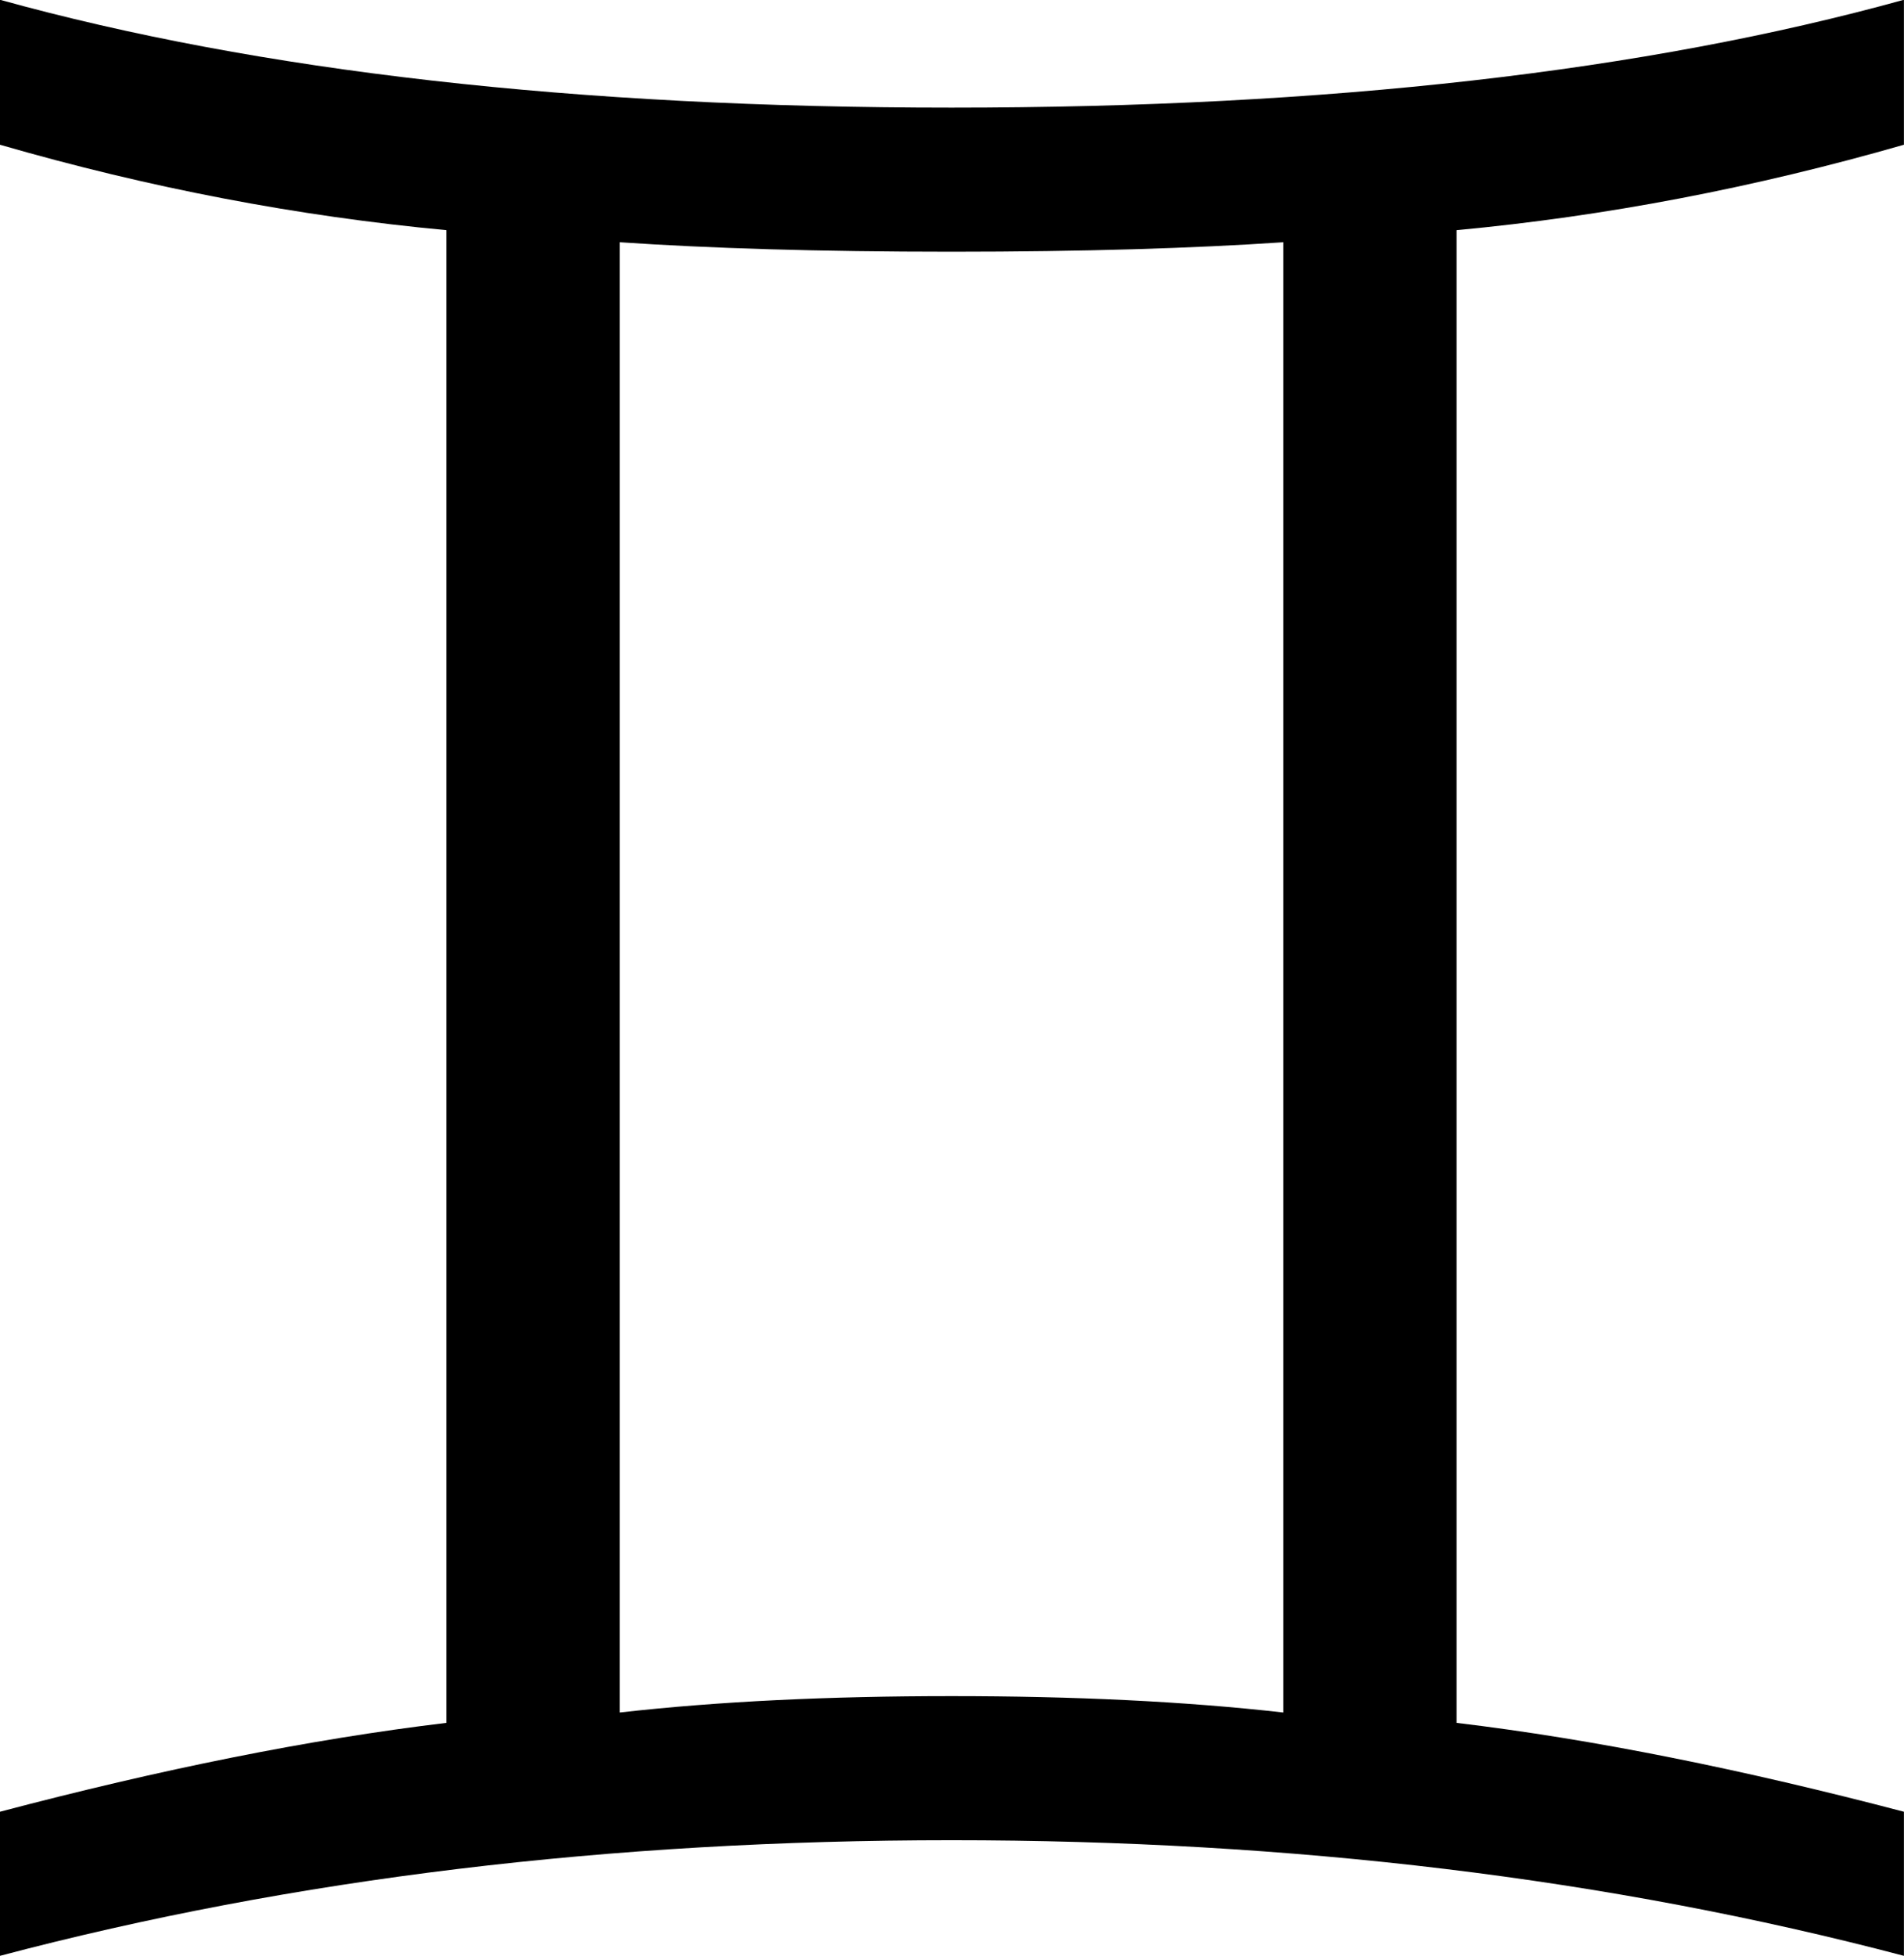
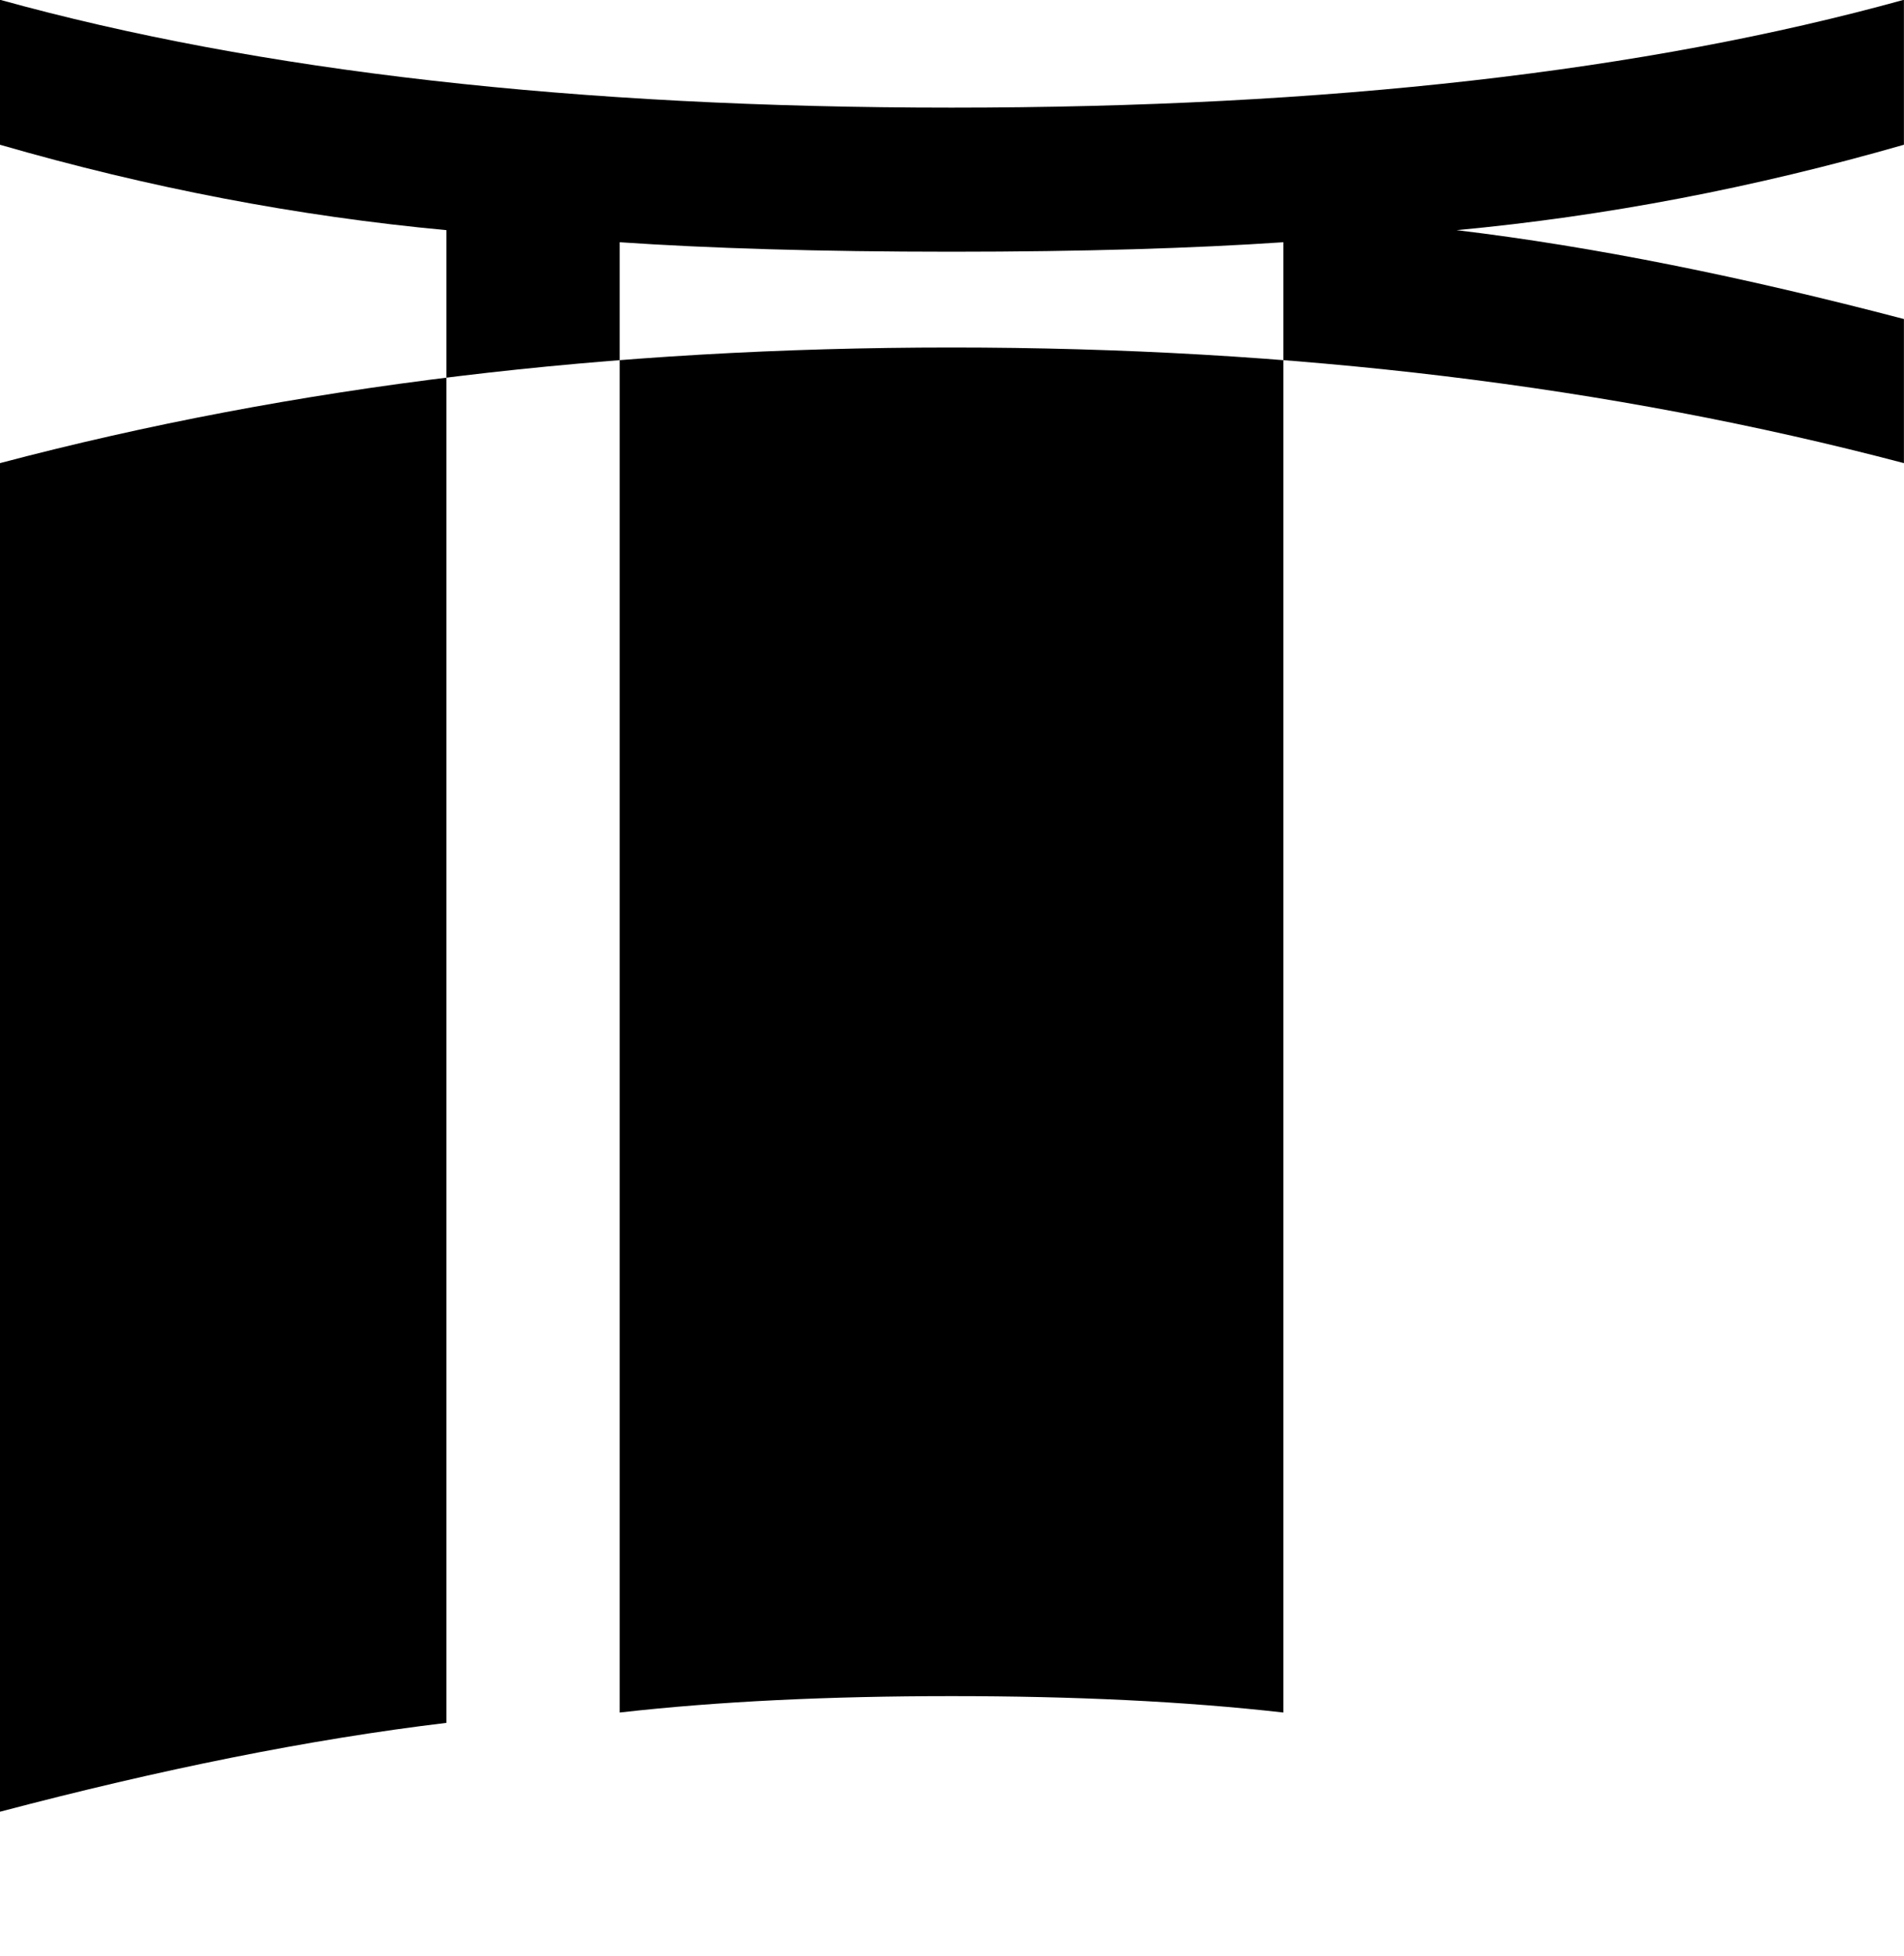
<svg xmlns="http://www.w3.org/2000/svg" xmlns:ns1="http://sodipodi.sourceforge.net/DTD/sodipodi-0.dtd" xml:space="preserve" width="183pt" height="188pt" style="shape-rendering: geometricprecision; text-rendering: geometricprecision; image-rendering: optimizequality; fill-rule: evenodd;" viewBox="0 0 8268 11692" id="svg620" ns1:version="0.34" ns1:docname="D:\Dokumenty\Wikipedie\images\svg\Astro\gemini.svg">
  <ns1:namedview id="base" />
  <defs id="defs621">
    <style type="text/css" id="style622">
    .fil0 {fill:#000000}
   </style>
  </defs>
  <g id="Layer 1" transform="matrix(5.152, 0, 0, 5.157, -9408.36, -14342.9)">
-     <path class="fil0" d="M1524 5048l0 -167c186,-49 359,-84 518,-103l0 -1730c-172,-16 -345,-49 -518,-99l0 -168c300,83 668,125 1104,125 437,0 805,-42 1105,-125l0 168c-174,50 -347,83 -519,99l0 1730c159,19 332,54 519,103l0 167c-342,-90 -710,-134 -1105,-134 -395,0 -763,44 -1104,134zm719 -282c115,-13 243,-19 385,-19 142,0 270,6 385,19l0 -1704c-104,7 -232,11 -385,11 -154,0 -282,-4 -385,-11l0 1704z" id="path624" />
+     <path class="fil0" d="M1524 5048l0 -167c186,-49 359,-84 518,-103l0 -1730c-172,-16 -345,-49 -518,-99l0 -168c300,83 668,125 1104,125 437,0 805,-42 1105,-125l0 168c-174,50 -347,83 -519,99c159,19 332,54 519,103l0 167c-342,-90 -710,-134 -1105,-134 -395,0 -763,44 -1104,134zm719 -282c115,-13 243,-19 385,-19 142,0 270,6 385,19l0 -1704c-104,7 -232,11 -385,11 -154,0 -282,-4 -385,-11l0 1704z" id="path624" />
  </g>
</svg>